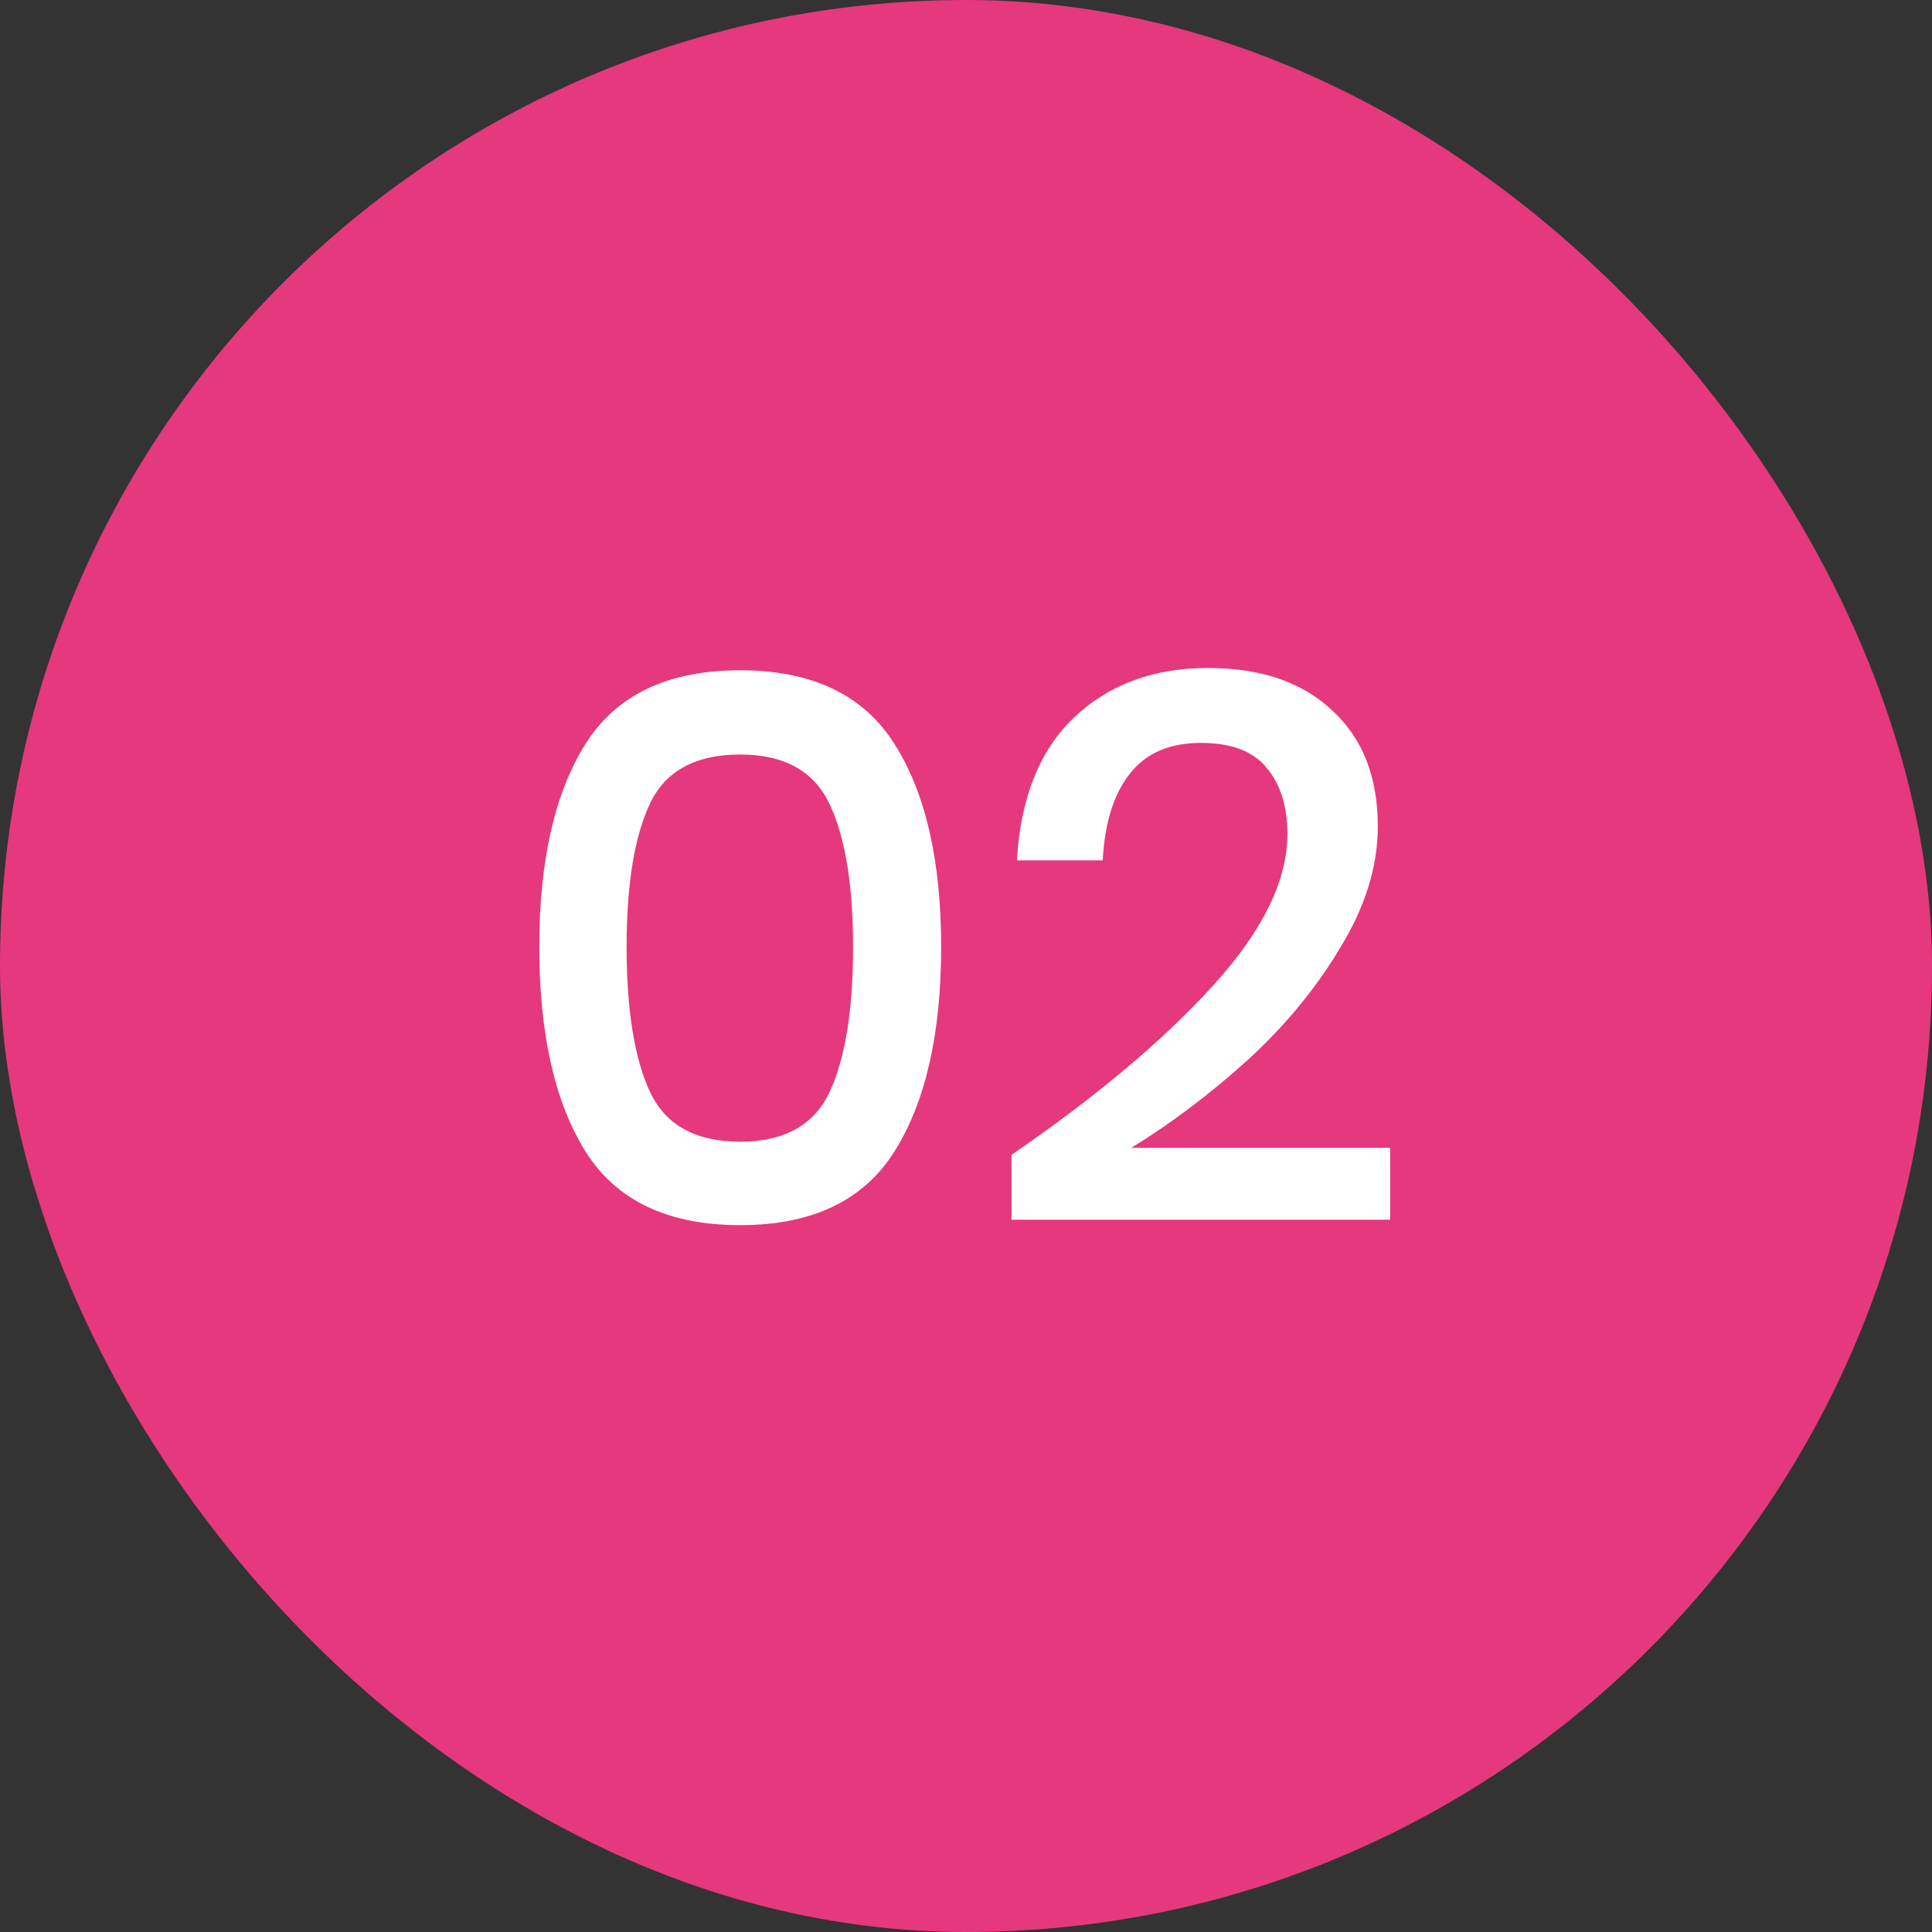
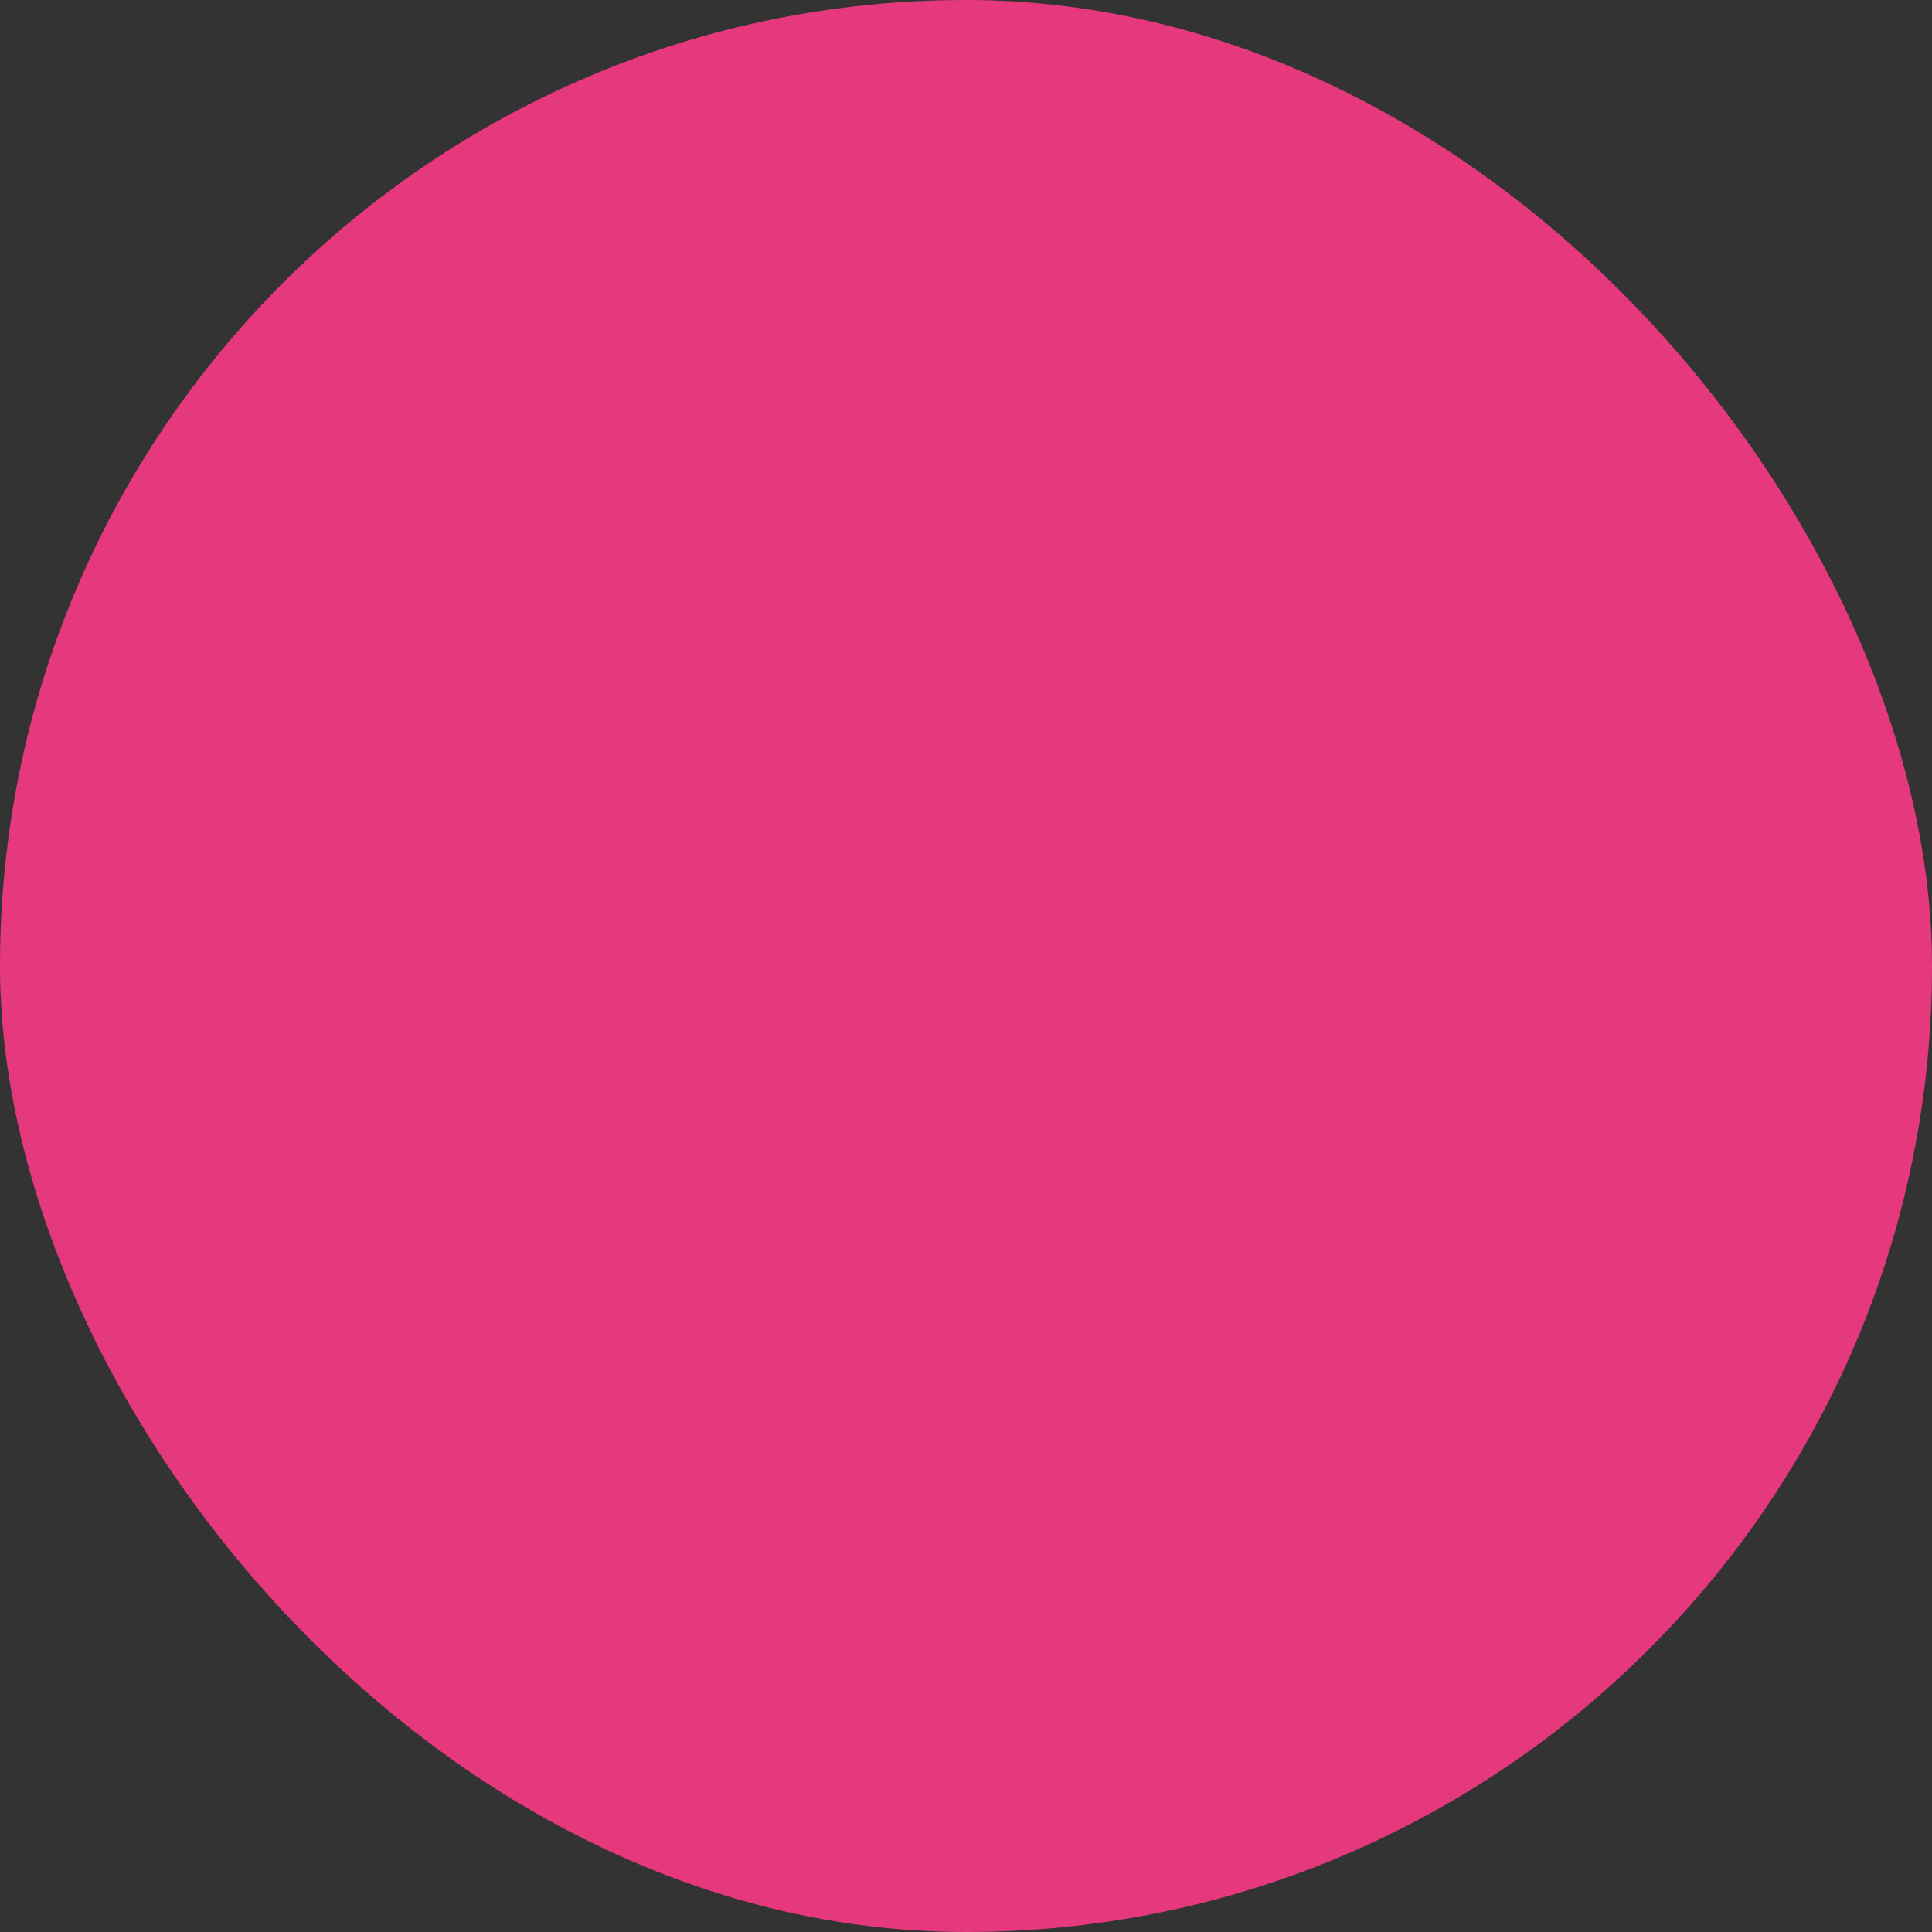
<svg xmlns="http://www.w3.org/2000/svg" width="60" height="60" viewBox="0 0 60 60" fill="none">
  <rect x="0" y="0" width="60" height="60" fill="#333333" stroke="none" />
  <rect width="60" height="60" rx="30" fill="#E6387D" />
-   <path d="M18.188 35.768C17.228 34.232 16.748 32.112 16.748 29.408C16.748 26.72 17.228 24.616 18.188 23.096C19.148 21.576 20.748 20.816 22.988 20.816C25.228 20.816 26.828 21.584 27.788 23.12C28.748 24.64 29.228 26.736 29.228 29.408C29.228 32.096 28.748 34.208 27.788 35.744C26.828 37.28 25.228 38.048 22.988 38.048C20.748 38.048 19.148 37.288 18.188 35.768ZM25.772 33.896C26.252 32.856 26.492 31.36 26.492 29.408C26.492 27.488 26.252 26.016 25.772 24.992C25.292 23.952 24.364 23.432 22.988 23.432C21.596 23.432 20.66 23.944 20.18 24.968C19.7 25.992 19.46 27.472 19.46 29.408C19.46 31.36 19.7 32.856 20.18 33.896C20.66 34.936 21.596 35.456 22.988 35.456C24.364 35.456 25.292 34.936 25.772 33.896ZM31.413 35.864C34.005 34.088 36.077 32.352 37.629 30.656C39.197 28.944 39.981 27.36 39.981 25.904C39.981 25.04 39.765 24.352 39.333 23.84C38.917 23.328 38.237 23.072 37.293 23.072C36.317 23.072 35.581 23.392 35.085 24.032C34.589 24.656 34.309 25.552 34.245 26.72H31.581C31.693 24.784 32.285 23.304 33.357 22.28C34.445 21.256 35.829 20.744 37.509 20.744C39.157 20.744 40.445 21.184 41.373 22.064C42.317 22.928 42.789 24.128 42.789 25.664C42.789 26.896 42.405 28.144 41.637 29.408C40.885 30.672 39.925 31.84 38.757 32.912C37.589 33.968 36.381 34.88 35.133 35.648H43.173V37.88H31.413V35.864Z" fill="white" />
</svg>